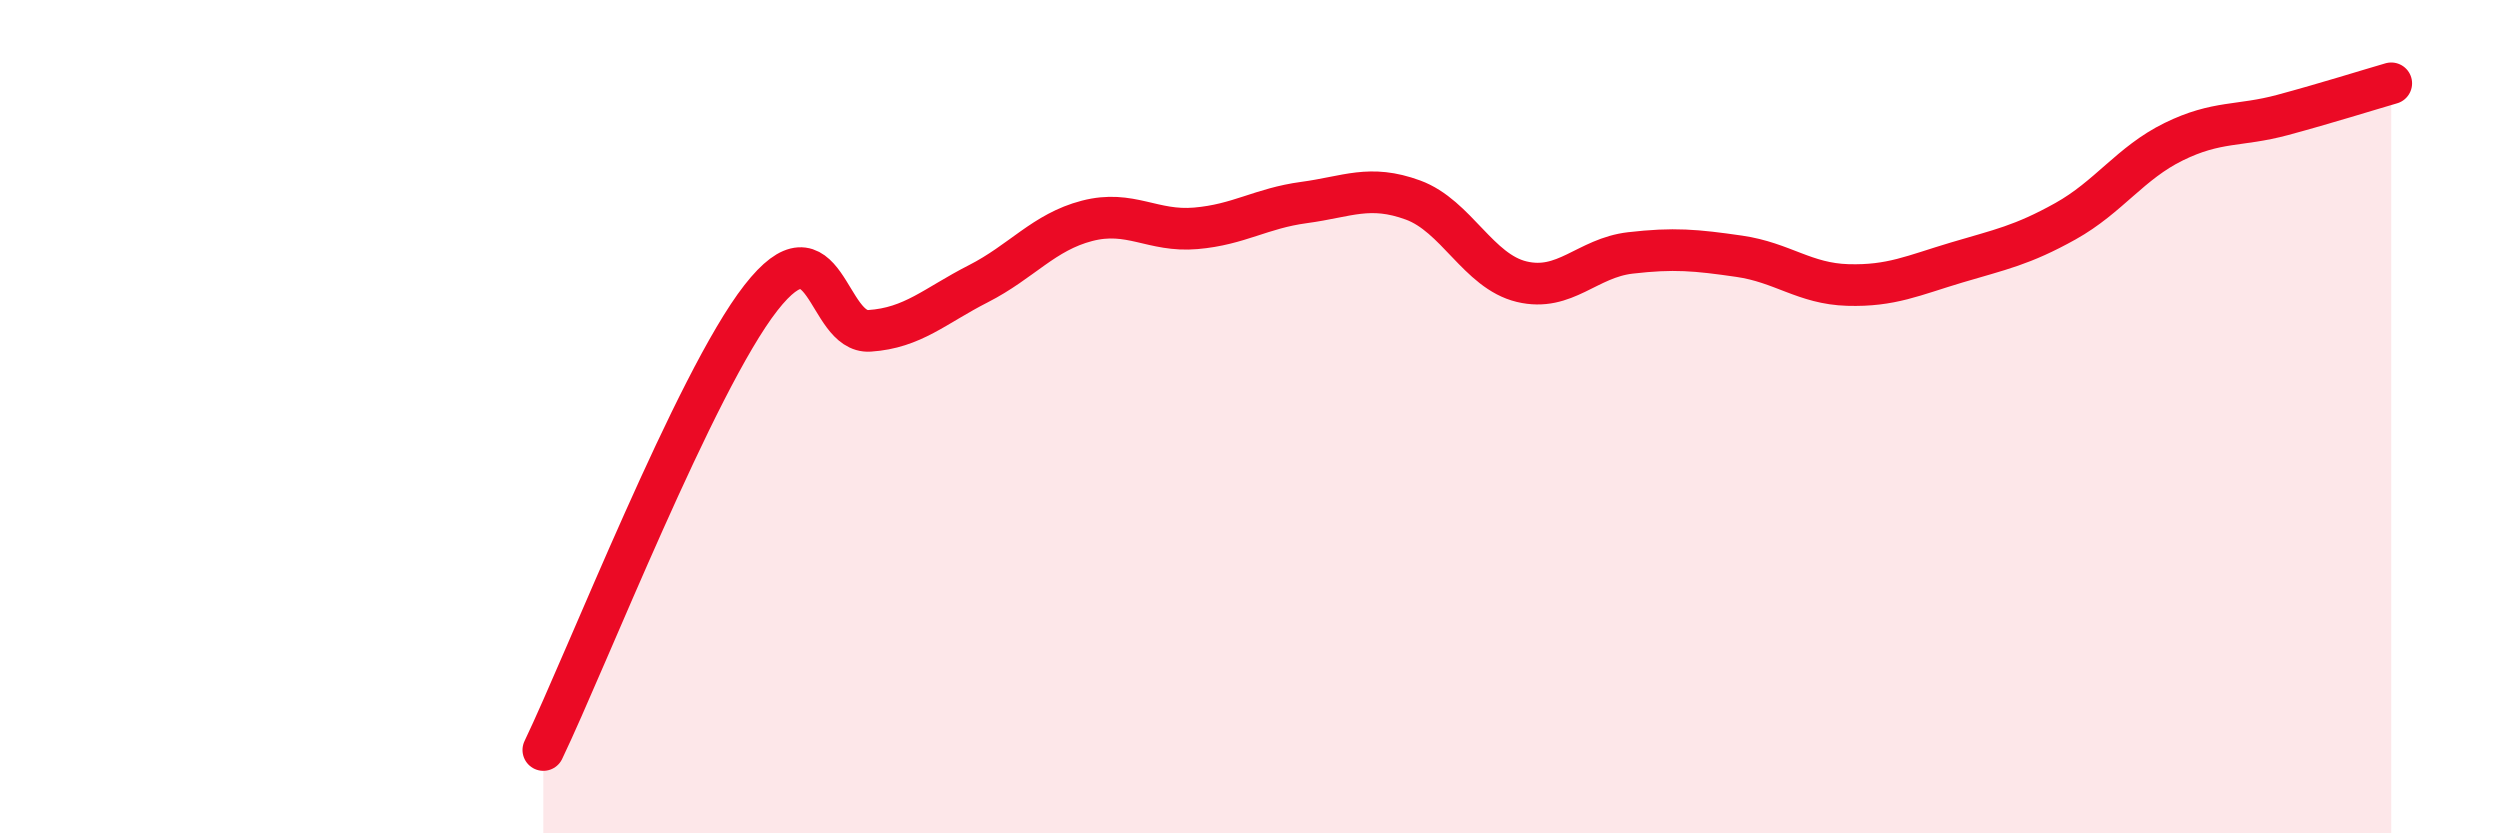
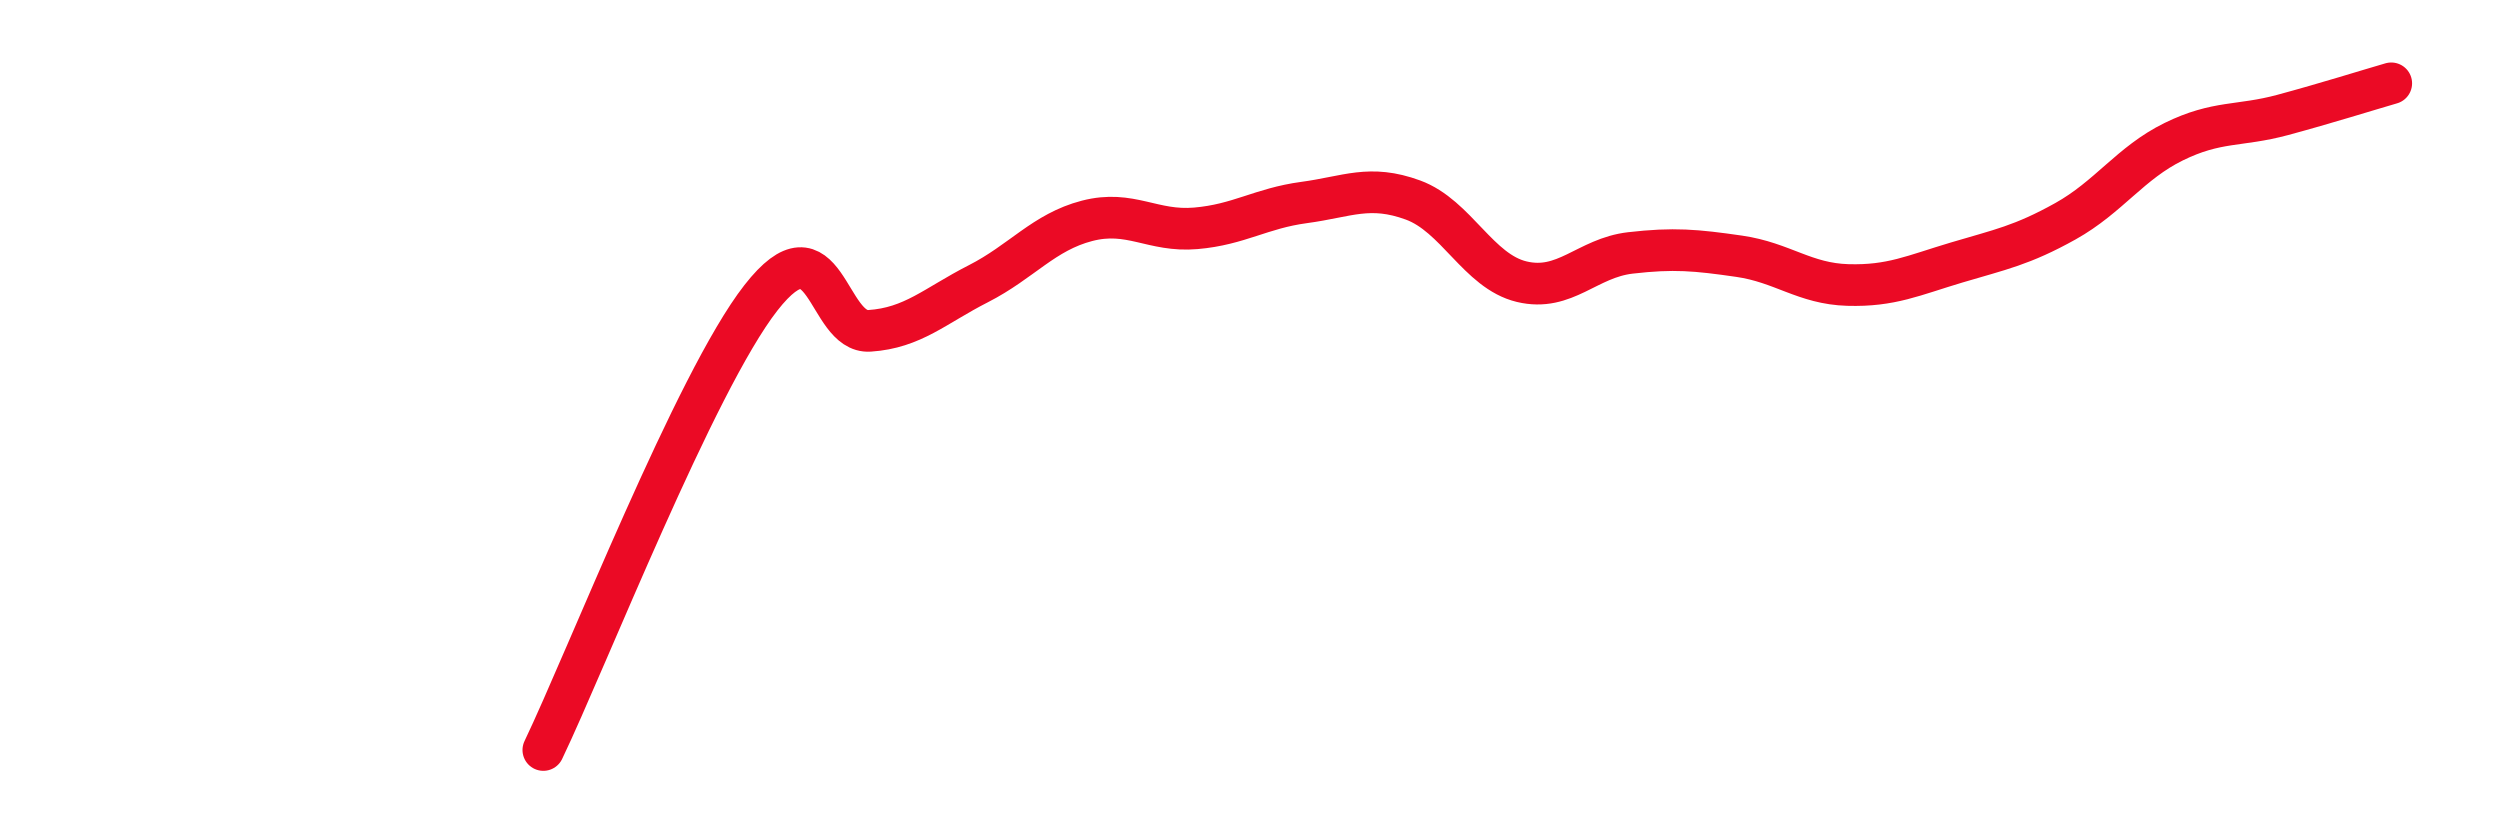
<svg xmlns="http://www.w3.org/2000/svg" width="60" height="20" viewBox="0 0 60 20">
-   <path d="M 13.04,18 C 14.08,15.83 16.69,9.16 18.26,7.15 C 19.83,5.14 19.83,8.01 20.87,7.94 C 21.91,7.87 22.44,7.34 23.48,6.81 C 24.52,6.28 25.05,5.57 26.09,5.3 C 27.13,5.03 27.66,5.57 28.7,5.48 C 29.74,5.39 30.26,5 31.3,4.86 C 32.34,4.72 32.87,4.42 33.91,4.8 C 34.95,5.18 35.48,6.51 36.52,6.76 C 37.56,7.01 38.09,6.19 39.13,6.07 C 40.17,5.95 40.7,6 41.74,6.15 C 42.78,6.3 43.31,6.81 44.35,6.84 C 45.39,6.87 45.92,6.61 46.96,6.3 C 48,5.99 48.53,5.89 49.57,5.31 C 50.61,4.73 51.13,3.91 52.17,3.4 C 53.21,2.89 53.74,3.04 54.78,2.76 C 55.82,2.48 56.87,2.15 57.39,2L57.39 20L13.04 20Z" fill="#EB0A25" opacity="0.1" stroke-linecap="round" stroke-linejoin="round" />
  <path d="M 13.04,18 C 14.08,15.83 16.69,9.16 18.26,7.15 C 19.83,5.14 19.83,8.01 20.87,7.94 C 21.91,7.87 22.44,7.34 23.48,6.81 C 24.52,6.28 25.05,5.57 26.09,5.3 C 27.13,5.03 27.66,5.57 28.7,5.48 C 29.74,5.39 30.26,5 31.3,4.86 C 32.34,4.72 32.87,4.42 33.91,4.8 C 34.95,5.18 35.48,6.51 36.52,6.76 C 37.56,7.01 38.09,6.19 39.13,6.07 C 40.17,5.95 40.7,6 41.74,6.15 C 42.78,6.3 43.31,6.81 44.35,6.84 C 45.39,6.87 45.92,6.61 46.96,6.3 C 48,5.99 48.53,5.89 49.57,5.31 C 50.61,4.73 51.13,3.91 52.17,3.4 C 53.21,2.89 53.74,3.04 54.78,2.76 C 55.82,2.48 56.87,2.15 57.39,2" stroke="#EB0A25" stroke-width="1" fill="none" stroke-linecap="round" stroke-linejoin="round" />
</svg>